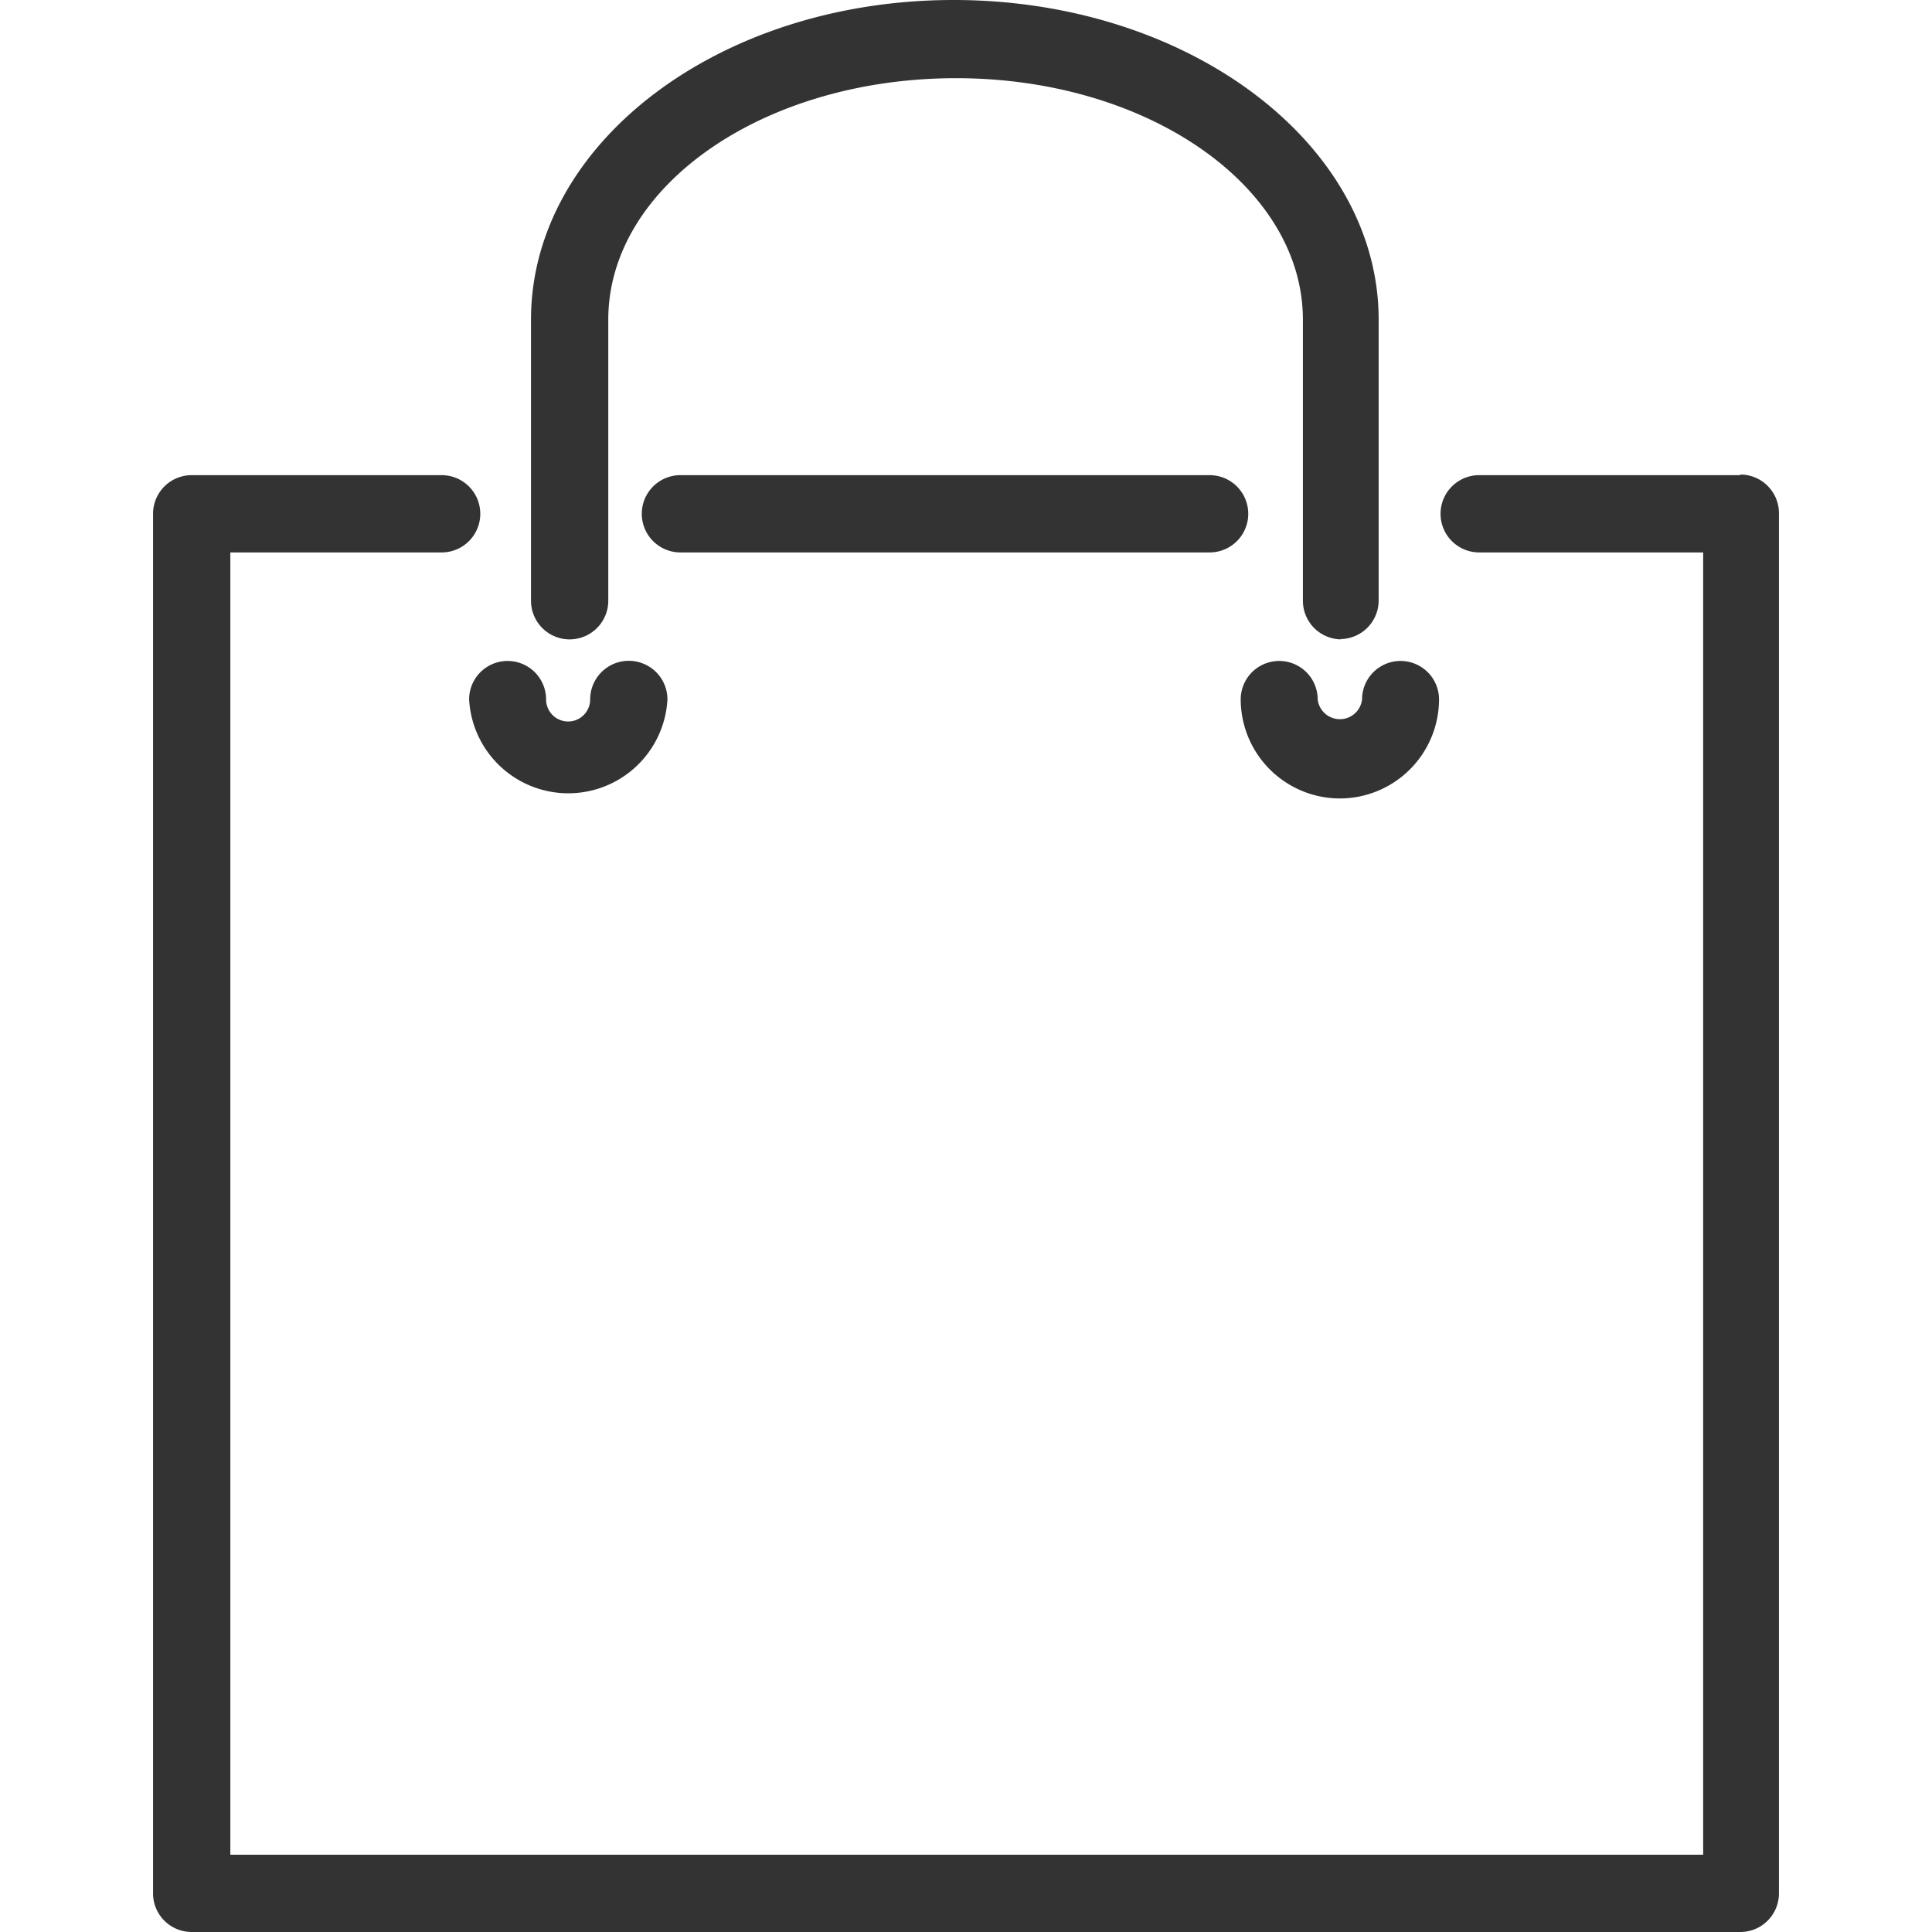
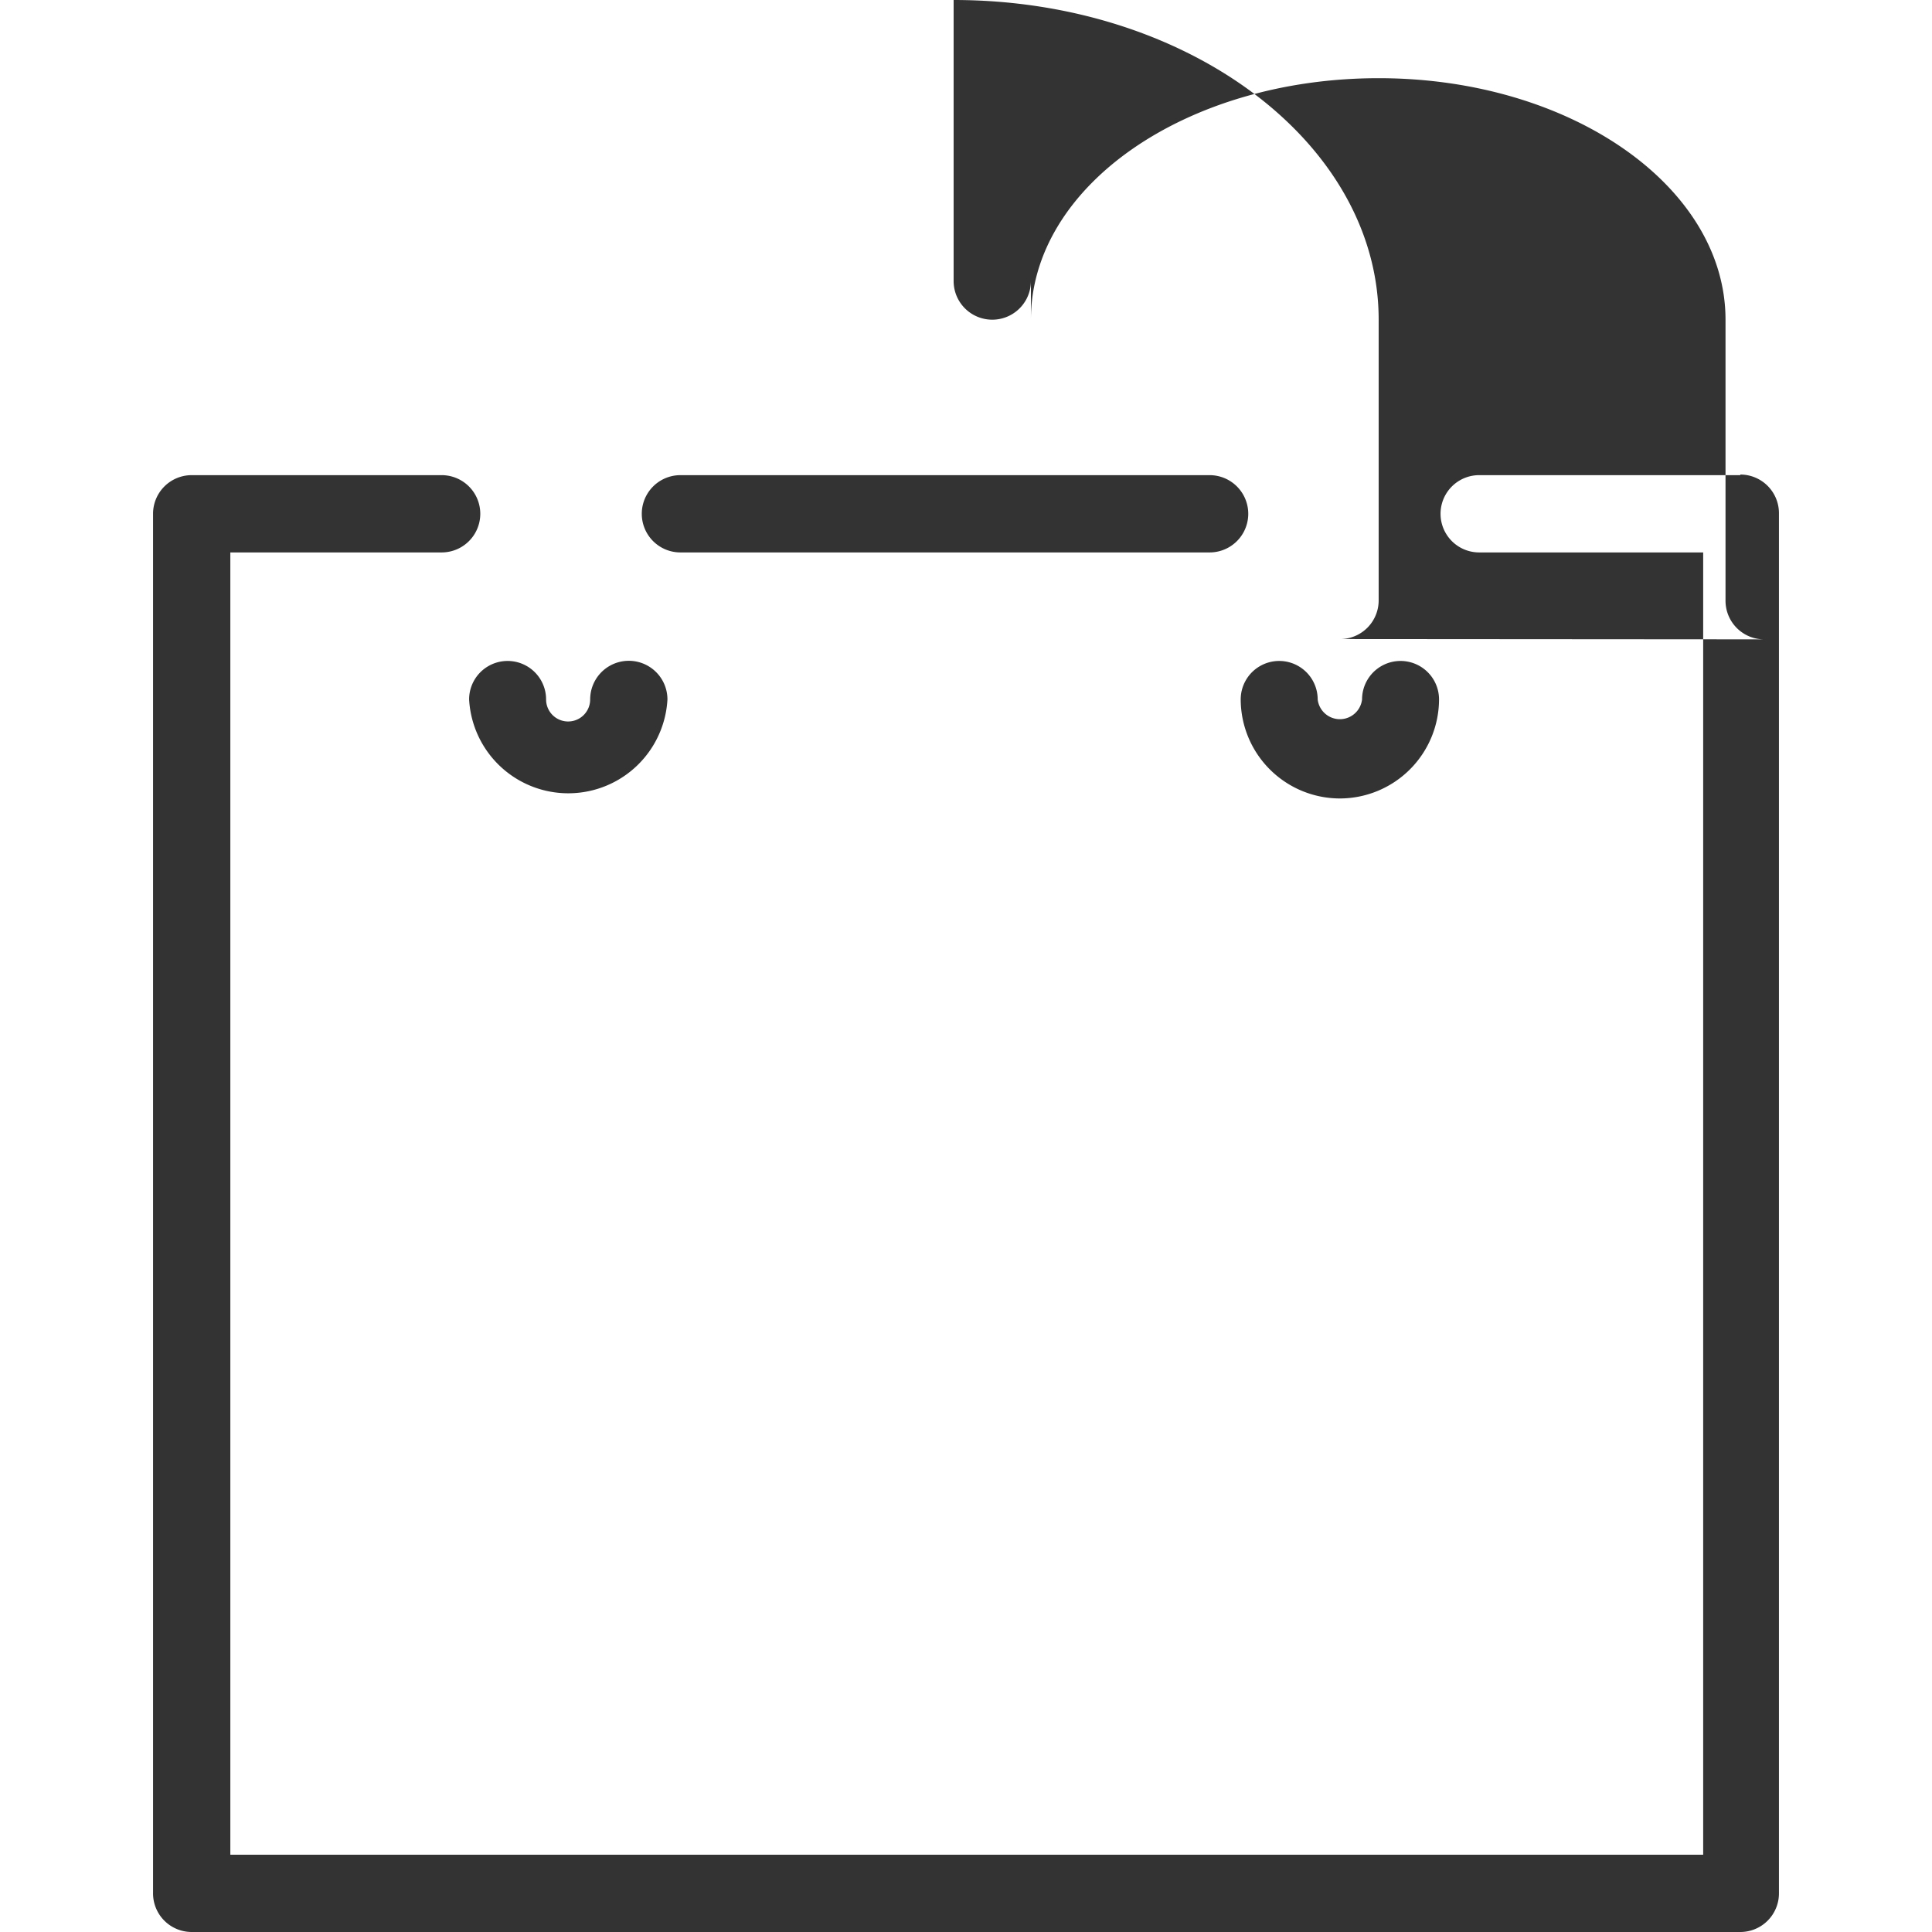
<svg xmlns="http://www.w3.org/2000/svg" id="Warstwa_1" data-name="Warstwa 1" viewBox="0 0 64 64">
  <defs>
    <style>.cls-1{fill:#333;}</style>
  </defs>
  <title>dystrybutor</title>
-   <path class="cls-1" d="M40.07,18.3a1.28,1.28,0,0,0,0-2.56H22.54a1.28,1.28,0,0,0,0,2.56Zm17.58-2.56H49a1.28,1.28,0,1,0,0,2.56h7.42V61.44H7.63V18.3h7a1.28,1.28,0,0,0,0-2.56H6.35A1.28,1.28,0,0,0,5.07,17v45.7A1.28,1.28,0,0,0,6.35,64H57.65a1.28,1.28,0,0,0,1.28-1.28V17a1.28,1.28,0,0,0-1.28-1.28ZM44.39,21.17a1.28,1.28,0,0,0,1.28-1.28V10.59C45.67,4.75,39.36,0,31.59,0s-14,4.75-14,10.59v9.31a1.28,1.28,0,0,0,2.56,0V10.59c0-4.43,5.15-8,11.52-8s11.49,3.6,11.49,8v9.31a1.28,1.28,0,0,0,1.28,1.28Zm-28.85,2a3.29,3.29,0,0,0,6.57,0,1.28,1.28,0,0,0-2.56,0,.73.73,0,0,1-1.46,0,1.27,1.27,0,1,0-2.55,0Zm28.85,3.28a3.29,3.29,0,0,0,3.28-3.28,1.27,1.27,0,1,0-2.55,0,.74.74,0,0,1-1.47,0,1.27,1.27,0,1,0-2.55,0,3.29,3.29,0,0,0,3.29,3.28Z" />
+   <path class="cls-1" d="M40.07,18.3a1.28,1.28,0,0,0,0-2.56H22.54a1.28,1.28,0,0,0,0,2.56Zm17.58-2.56H49a1.28,1.28,0,1,0,0,2.56h7.42V61.44H7.63V18.3h7a1.28,1.28,0,0,0,0-2.56H6.35A1.28,1.28,0,0,0,5.07,17v45.7A1.28,1.28,0,0,0,6.35,64H57.65a1.28,1.28,0,0,0,1.28-1.28V17a1.28,1.28,0,0,0-1.28-1.28ZM44.39,21.17a1.28,1.28,0,0,0,1.28-1.28V10.59C45.67,4.75,39.36,0,31.59,0v9.31a1.28,1.28,0,0,0,2.56,0V10.59c0-4.43,5.15-8,11.52-8s11.49,3.6,11.49,8v9.31a1.28,1.28,0,0,0,1.28,1.28Zm-28.85,2a3.29,3.29,0,0,0,6.57,0,1.28,1.28,0,0,0-2.56,0,.73.73,0,0,1-1.46,0,1.27,1.27,0,1,0-2.55,0Zm28.85,3.28a3.29,3.29,0,0,0,3.28-3.28,1.27,1.27,0,1,0-2.55,0,.74.74,0,0,1-1.47,0,1.27,1.27,0,1,0-2.55,0,3.29,3.29,0,0,0,3.29,3.28Z" />
</svg>